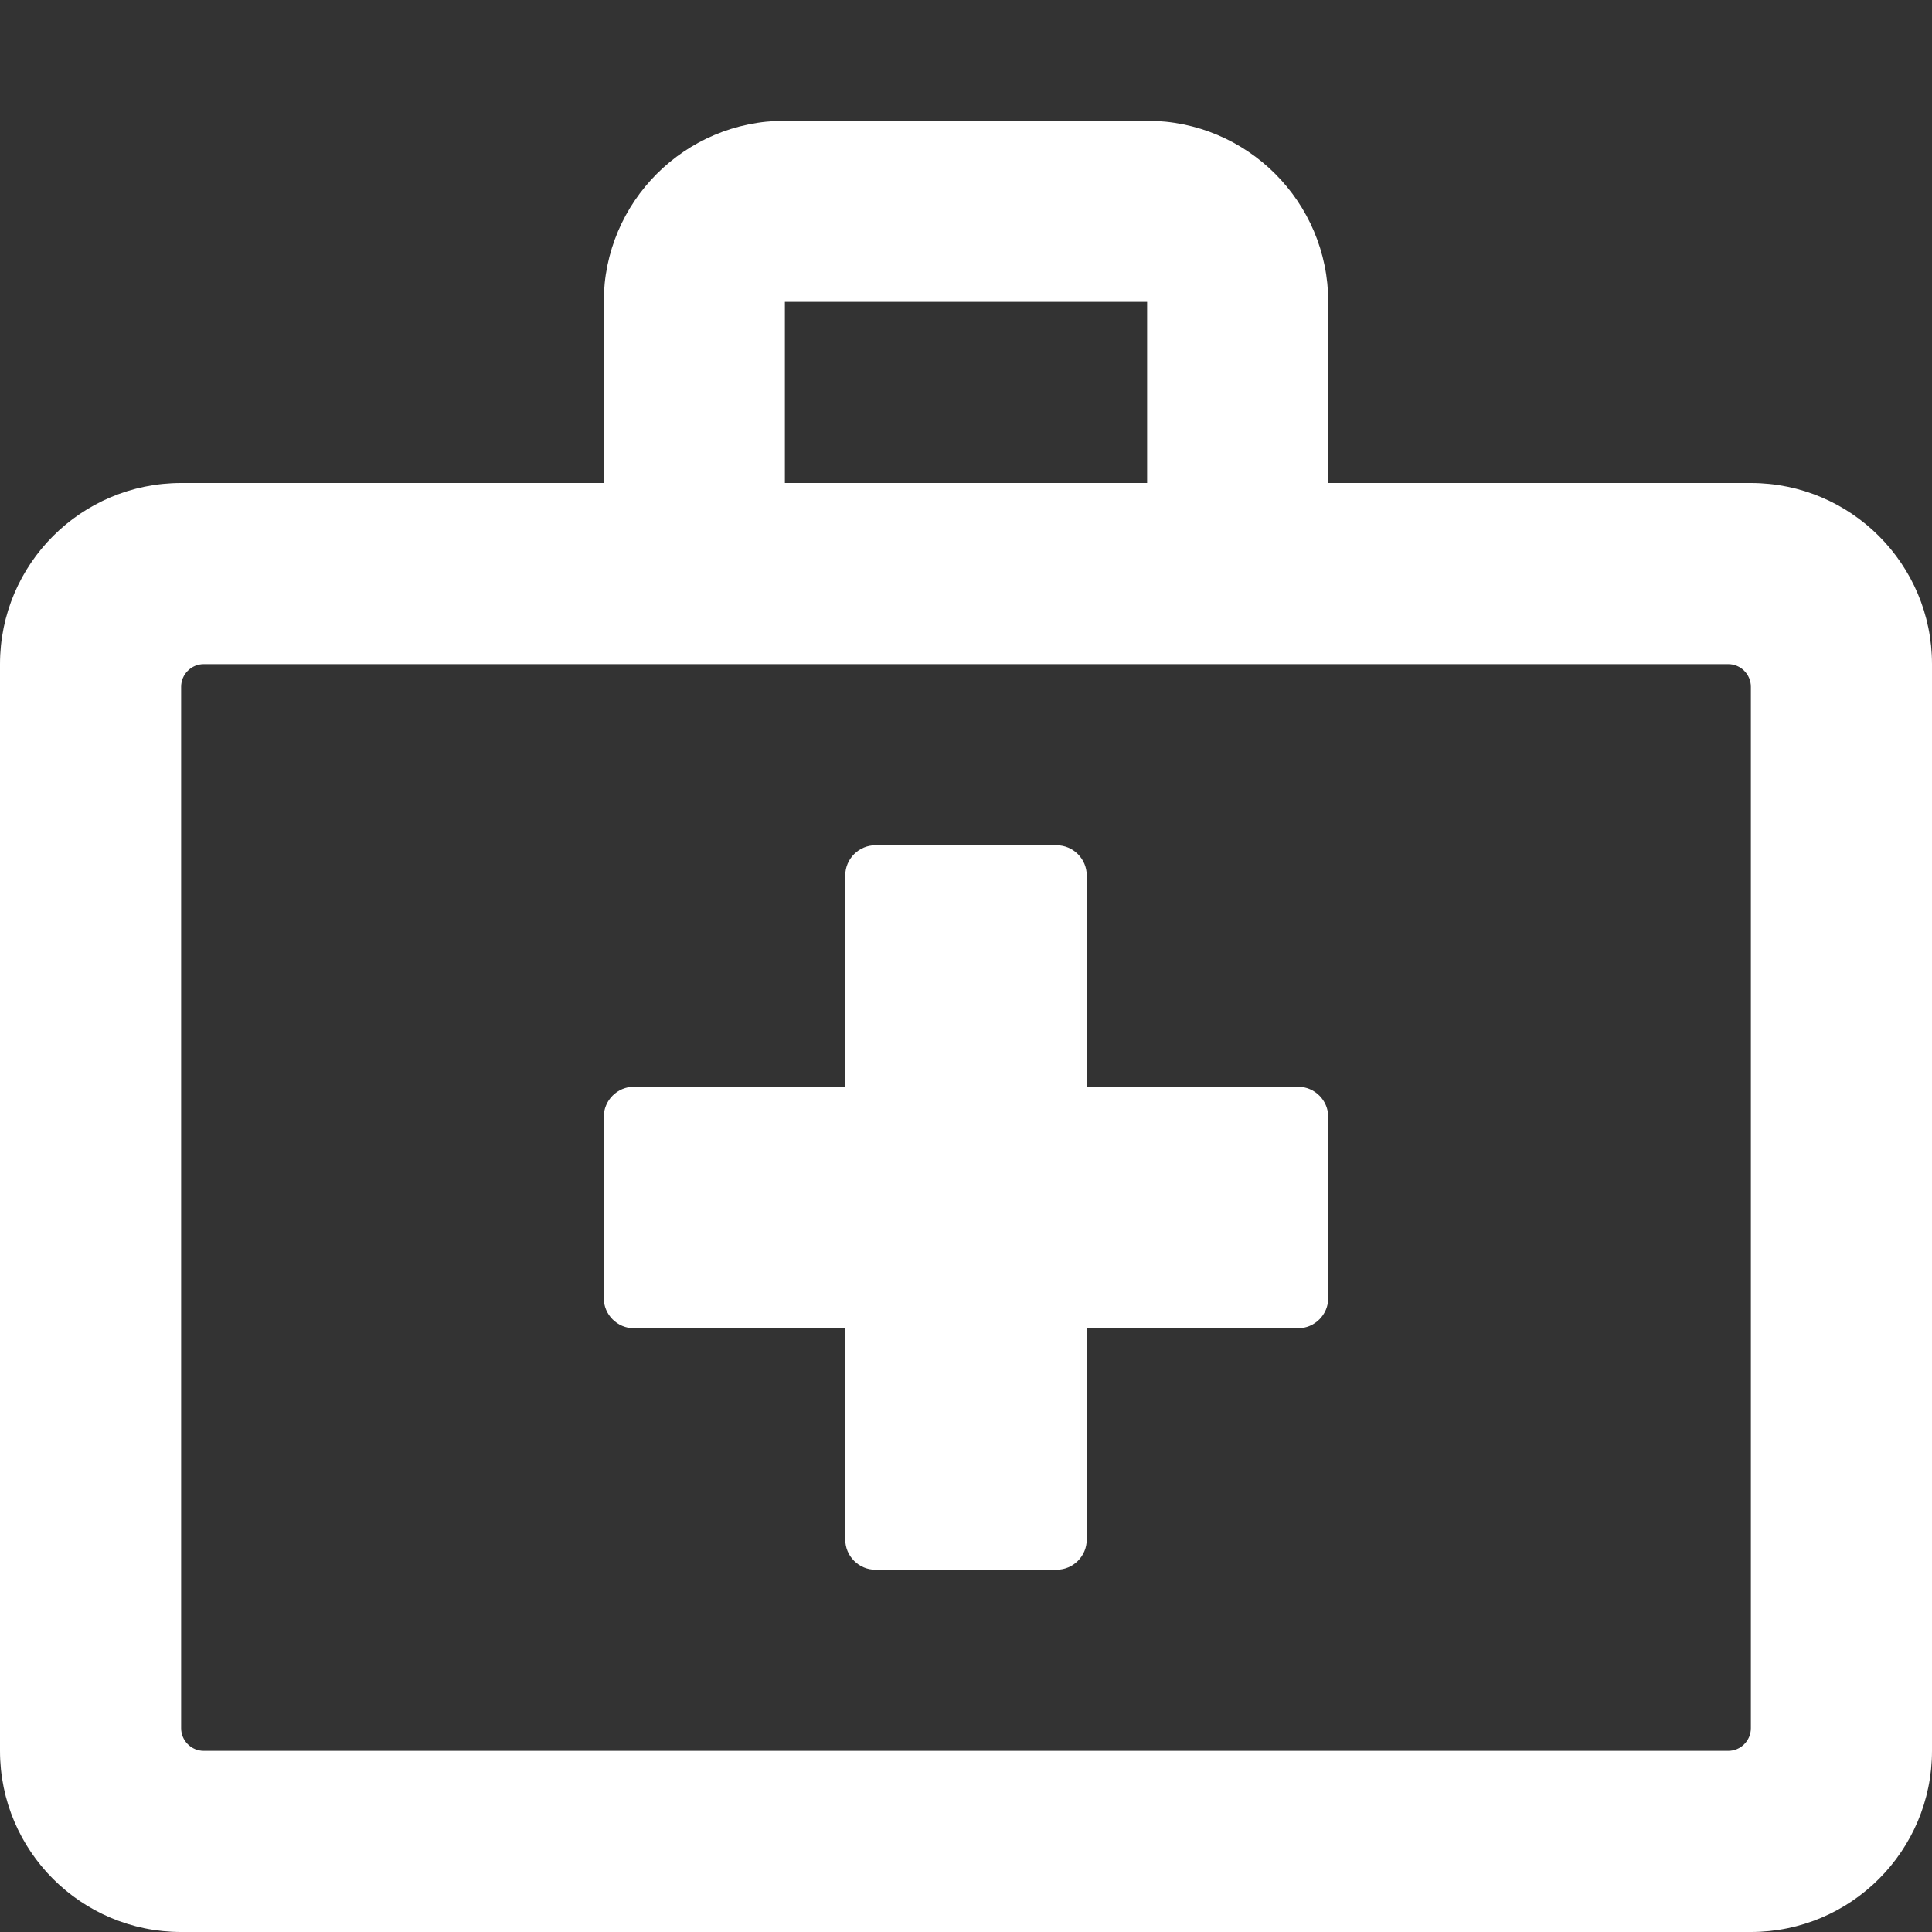
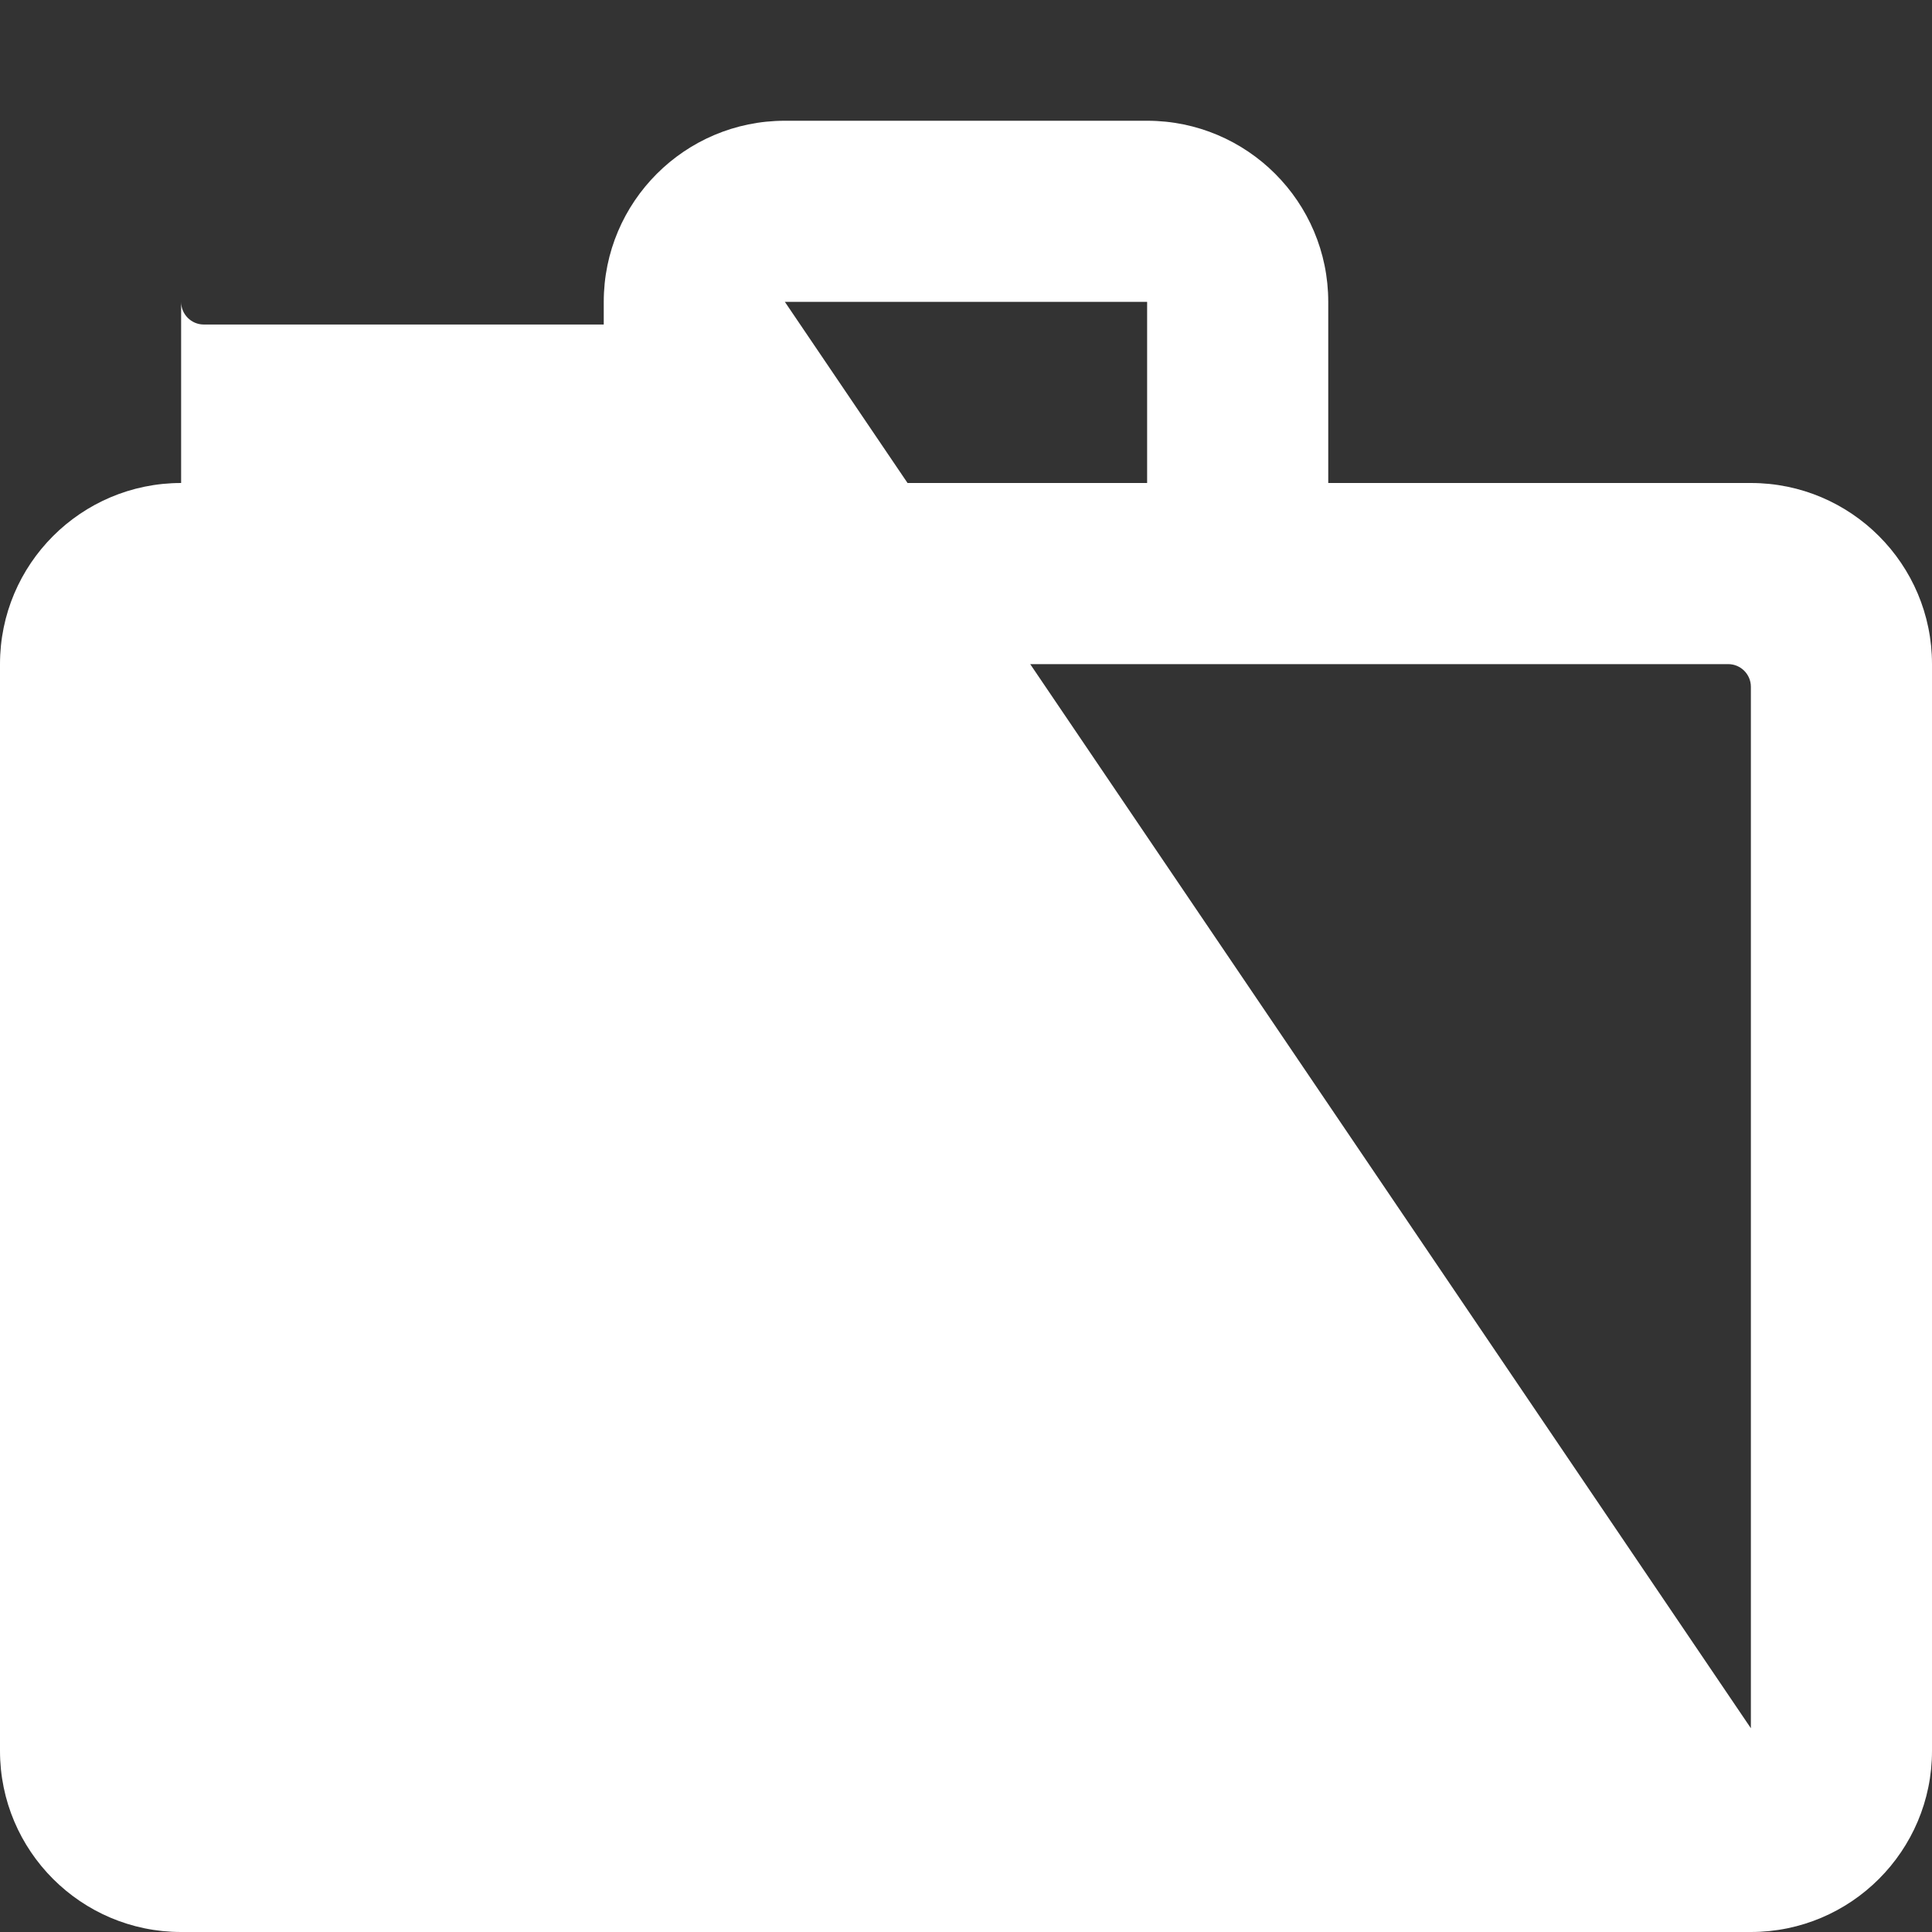
<svg xmlns="http://www.w3.org/2000/svg" aria-hidden="true" focusable="false" data-prefix="far" data-icon="briefcase-medical" class="svg-inline--fa fa-briefcase-medical fa-w-16 fa-lg felloservice--icon-svg" role="img" viewBox="0 0 512 512" color="#fff" data-di-res-id="3a985908-b4ac5bc4" data-di-rand="1704267789544">
  <rect x="0" y="0" width="512" height="512" fill="#333333" stroke="none" />
-   <path fill="currentColor" d="M344 288h-56v-56c0-4.4-3.6-8-8-8h-48c-4.4 0-8 3.6-8 8v56h-56c-4.4 0-8 3.6-8 8v48c0 4.4 3.6 8 8 8h56v56c0 4.4 3.6 8 8 8h48c4.4 0 8-3.6 8-8v-56h56c4.4 0 8-3.6 8-8v-48c0-4.4-3.6-8-8-8zm120-160H352V80c0-26.5-21.5-48-48-48h-96c-26.5 0-48 21.5-48 48v48H48c-26.5 0-48 21.5-48 48v288c0 26.5 21.5 48 48 48h416c26.5 0 48-21.5 48-48V176c0-26.5-21.5-48-48-48zM208 80h96v48h-96V80zm256 378c0 3.3-2.7 6-6 6H54c-3.3 0-6-2.7-6-6V182c0-3.3 2.7-6 6-6h404c3.3 0 6 2.7 6 6v276z" />
+   <path fill="currentColor" d="M344 288h-56v-56c0-4.4-3.6-8-8-8h-48c-4.4 0-8 3.6-8 8v56h-56c-4.4 0-8 3.6-8 8v48c0 4.4 3.6 8 8 8h56v56c0 4.4 3.6 8 8 8h48c4.4 0 8-3.6 8-8v-56h56c4.4 0 8-3.6 8-8v-48c0-4.4-3.6-8-8-8zm120-160H352V80c0-26.5-21.5-48-48-48h-96c-26.5 0-48 21.5-48 48v48H48c-26.5 0-48 21.5-48 48v288c0 26.5 21.5 48 48 48h416c26.5 0 48-21.5 48-48V176c0-26.5-21.5-48-48-48zM208 80h96v48h-96V80zc0 3.3-2.7 6-6 6H54c-3.3 0-6-2.7-6-6V182c0-3.3 2.7-6 6-6h404c3.3 0 6 2.7 6 6v276z" />
</svg>